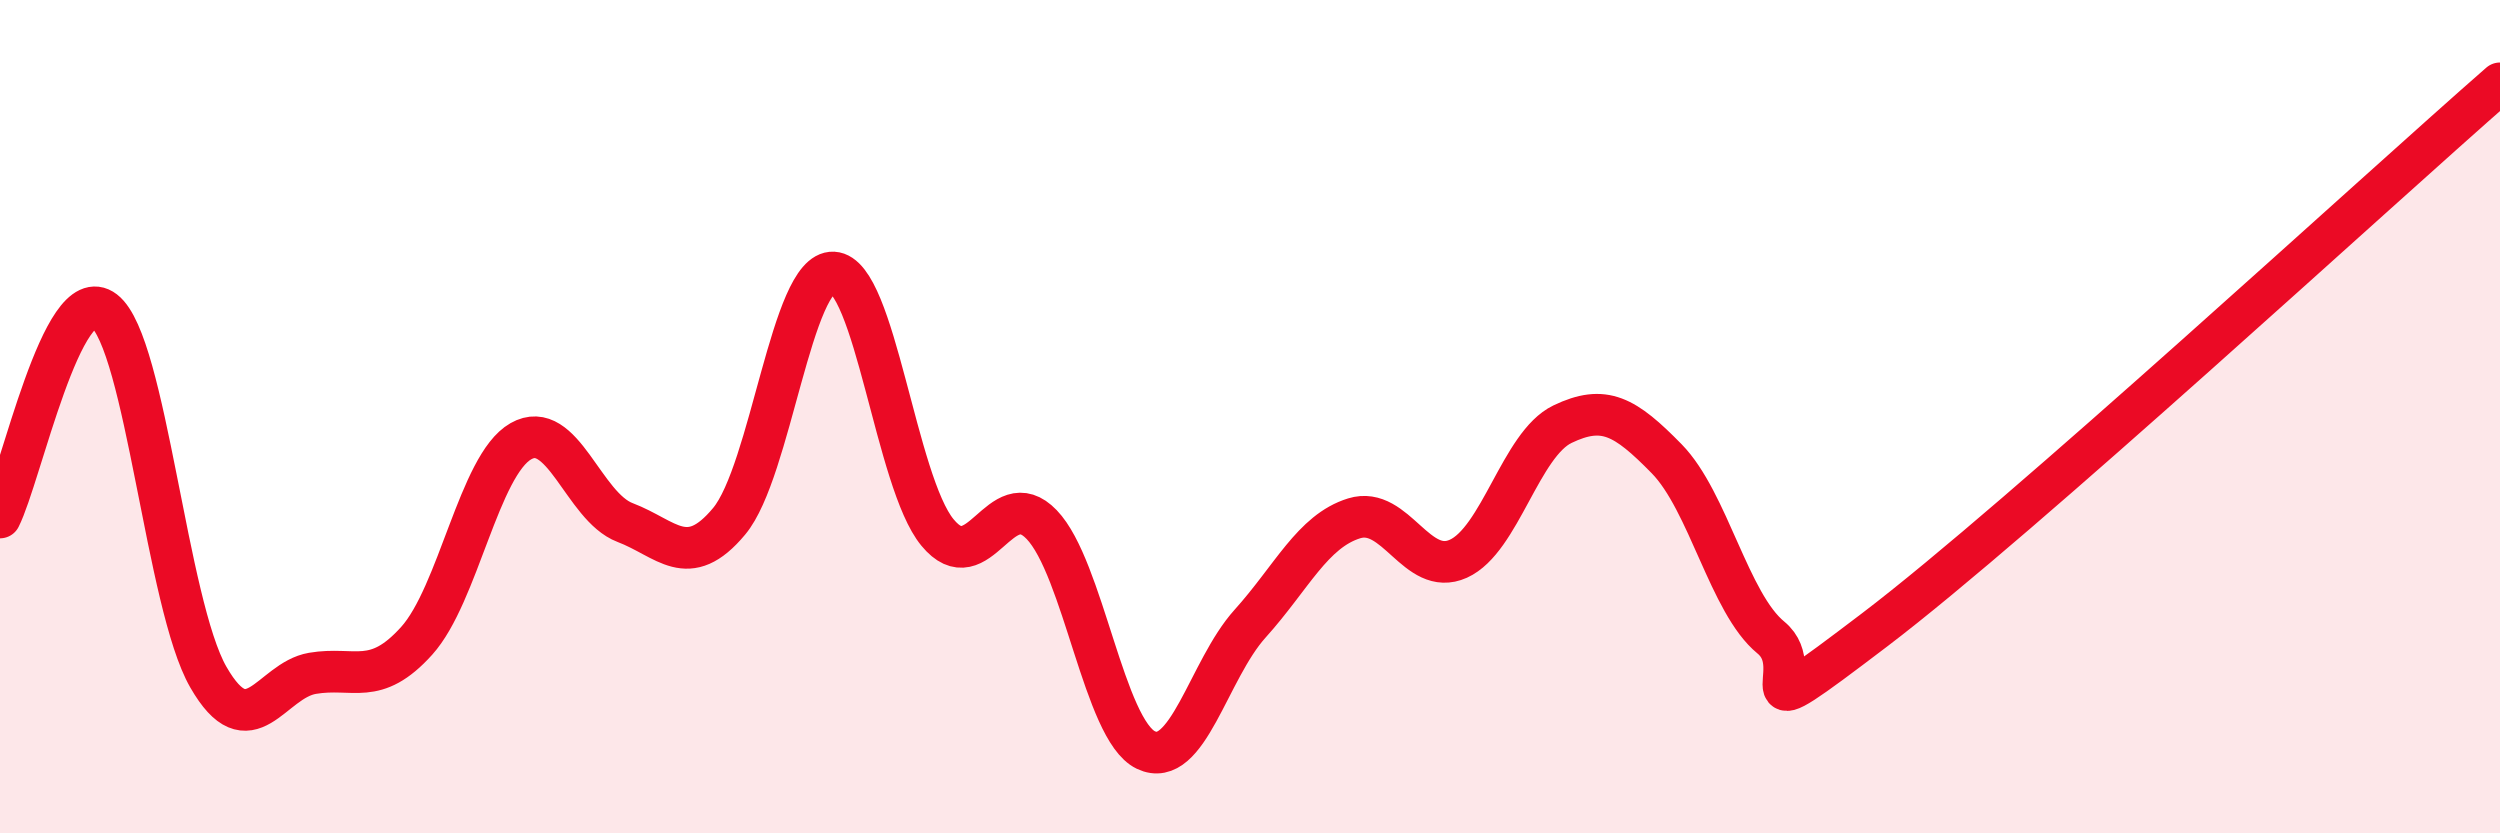
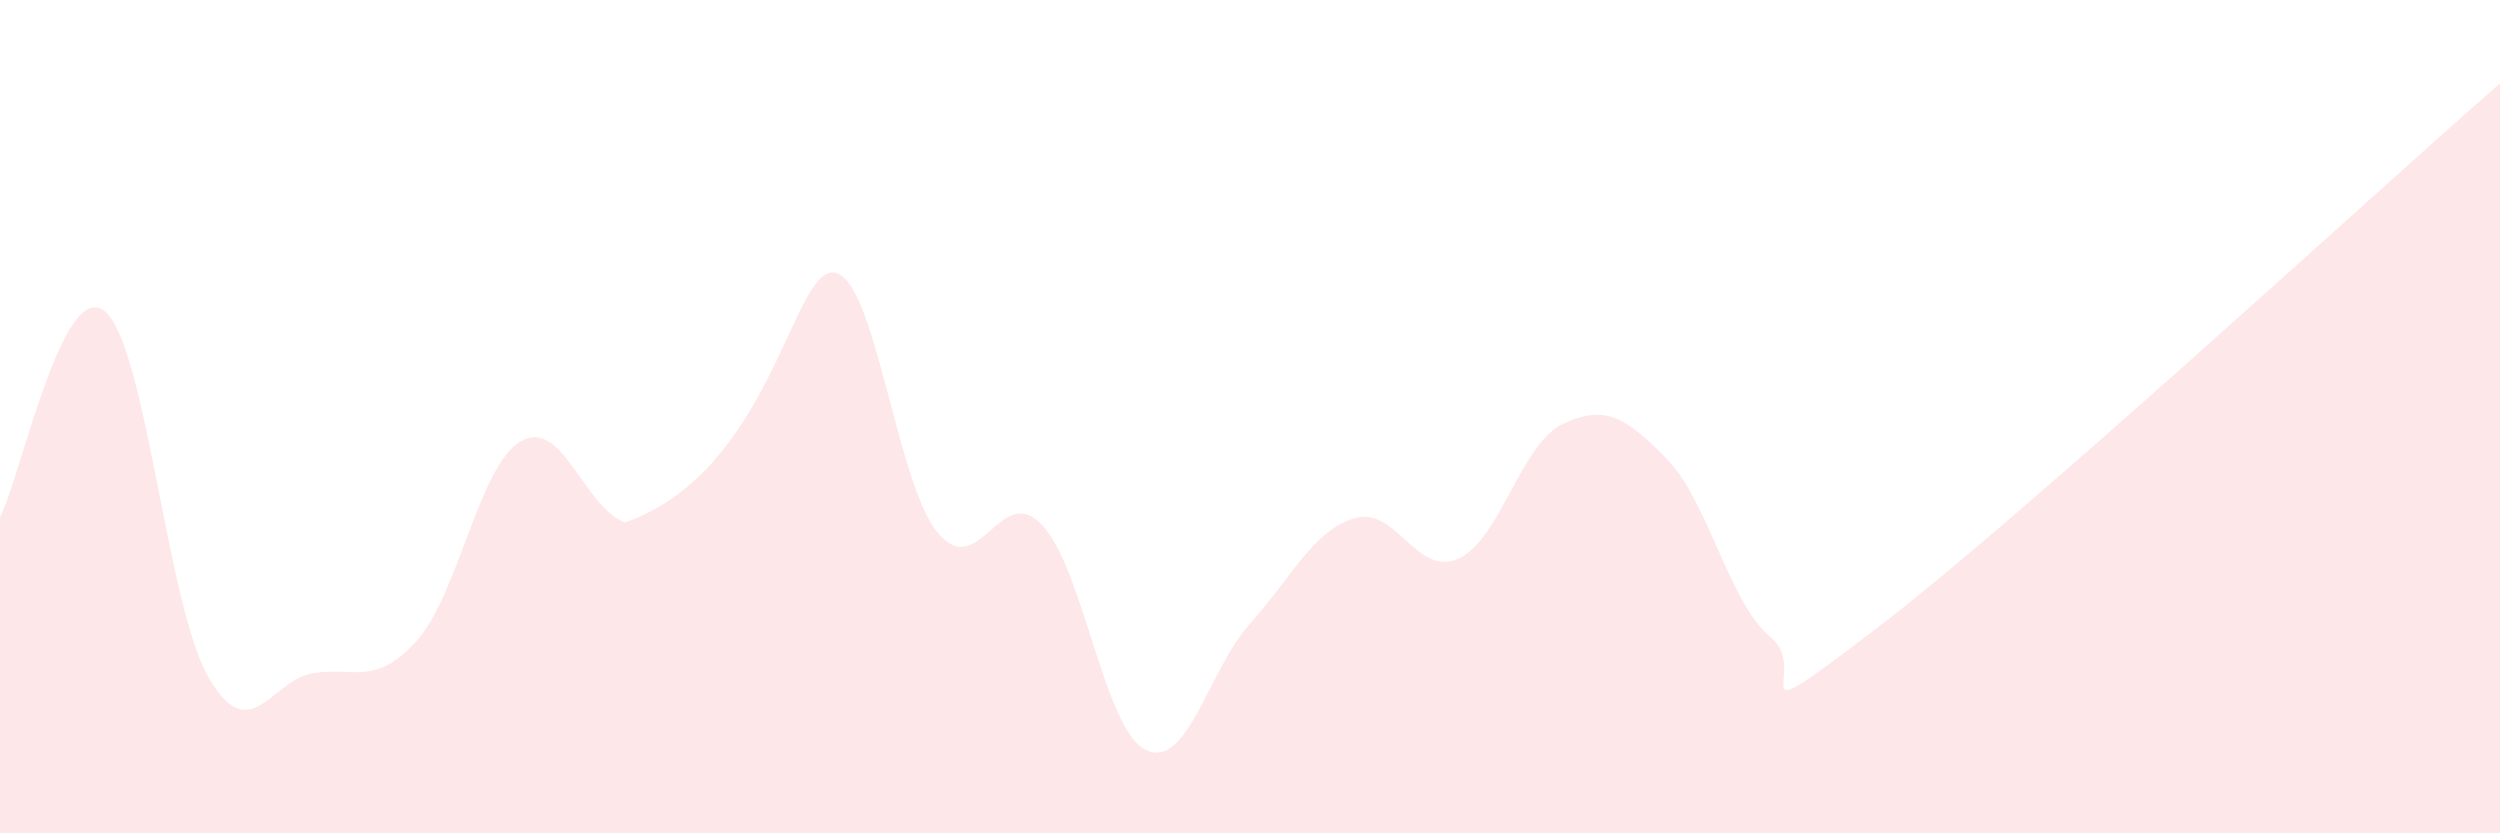
<svg xmlns="http://www.w3.org/2000/svg" width="60" height="20" viewBox="0 0 60 20">
-   <path d="M 0,12.42 C 0.5,11.43 1.5,6.69 2.5,7.46 C 3.5,8.23 4,14.51 5,16.25 C 6,17.99 6.5,16.33 7.5,16.16 C 8.5,15.99 9,16.49 10,15.38 C 11,14.27 11.5,11.16 12.5,10.59 C 13.5,10.02 14,12.16 15,12.54 C 16,12.92 16.5,13.71 17.5,12.51 C 18.5,11.31 19,6.49 20,6.54 C 21,6.59 21.5,11.57 22.5,12.78 C 23.5,13.99 24,11.55 25,12.59 C 26,13.63 26.5,17.52 27.5,18 C 28.5,18.48 29,16.08 30,14.97 C 31,13.86 31.5,12.75 32.5,12.44 C 33.5,12.13 34,13.86 35,13.41 C 36,12.96 36.5,10.66 37.5,10.18 C 38.5,9.7 39,9.99 40,11.01 C 41,12.03 41.5,14.48 42.5,15.3 C 43.5,16.12 41.5,17.77 45,15.11 C 48.5,12.45 57,4.62 60,2L60 20L0 20Z" fill="#EB0A25" opacity="0.1" stroke-linecap="round" stroke-linejoin="round" />
-   <path d="M 0,12.42 C 0.5,11.43 1.5,6.69 2.5,7.46 C 3.5,8.23 4,14.51 5,16.25 C 6,17.99 6.5,16.33 7.5,16.16 C 8.5,15.99 9,16.49 10,15.38 C 11,14.27 11.5,11.16 12.5,10.59 C 13.5,10.02 14,12.16 15,12.54 C 16,12.92 16.5,13.71 17.5,12.51 C 18.5,11.31 19,6.49 20,6.54 C 21,6.59 21.5,11.57 22.5,12.78 C 23.5,13.99 24,11.55 25,12.59 C 26,13.63 26.5,17.52 27.5,18 C 28.5,18.48 29,16.08 30,14.97 C 31,13.86 31.5,12.75 32.5,12.44 C 33.5,12.13 34,13.86 35,13.41 C 36,12.96 36.5,10.66 37.5,10.18 C 38.5,9.7 39,9.99 40,11.01 C 41,12.03 41.5,14.48 42.5,15.3 C 43.5,16.12 41.5,17.77 45,15.11 C 48.5,12.45 57,4.62 60,2" stroke="#EB0A25" stroke-width="1" fill="none" stroke-linecap="round" stroke-linejoin="round" />
+   <path d="M 0,12.42 C 0.5,11.43 1.5,6.69 2.5,7.46 C 3.5,8.23 4,14.51 5,16.25 C 6,17.99 6.5,16.33 7.5,16.16 C 8.5,15.99 9,16.49 10,15.38 C 11,14.27 11.5,11.16 12.5,10.59 C 13.5,10.02 14,12.16 15,12.54 C 18.5,11.31 19,6.49 20,6.54 C 21,6.59 21.5,11.57 22.5,12.78 C 23.5,13.99 24,11.55 25,12.59 C 26,13.63 26.5,17.52 27.5,18 C 28.5,18.48 29,16.08 30,14.97 C 31,13.86 31.5,12.75 32.5,12.44 C 33.5,12.13 34,13.86 35,13.41 C 36,12.96 36.5,10.66 37.5,10.18 C 38.5,9.7 39,9.99 40,11.01 C 41,12.03 41.5,14.48 42.5,15.3 C 43.5,16.12 41.5,17.77 45,15.11 C 48.5,12.45 57,4.62 60,2L60 20L0 20Z" fill="#EB0A25" opacity="0.1" stroke-linecap="round" stroke-linejoin="round" />
</svg>